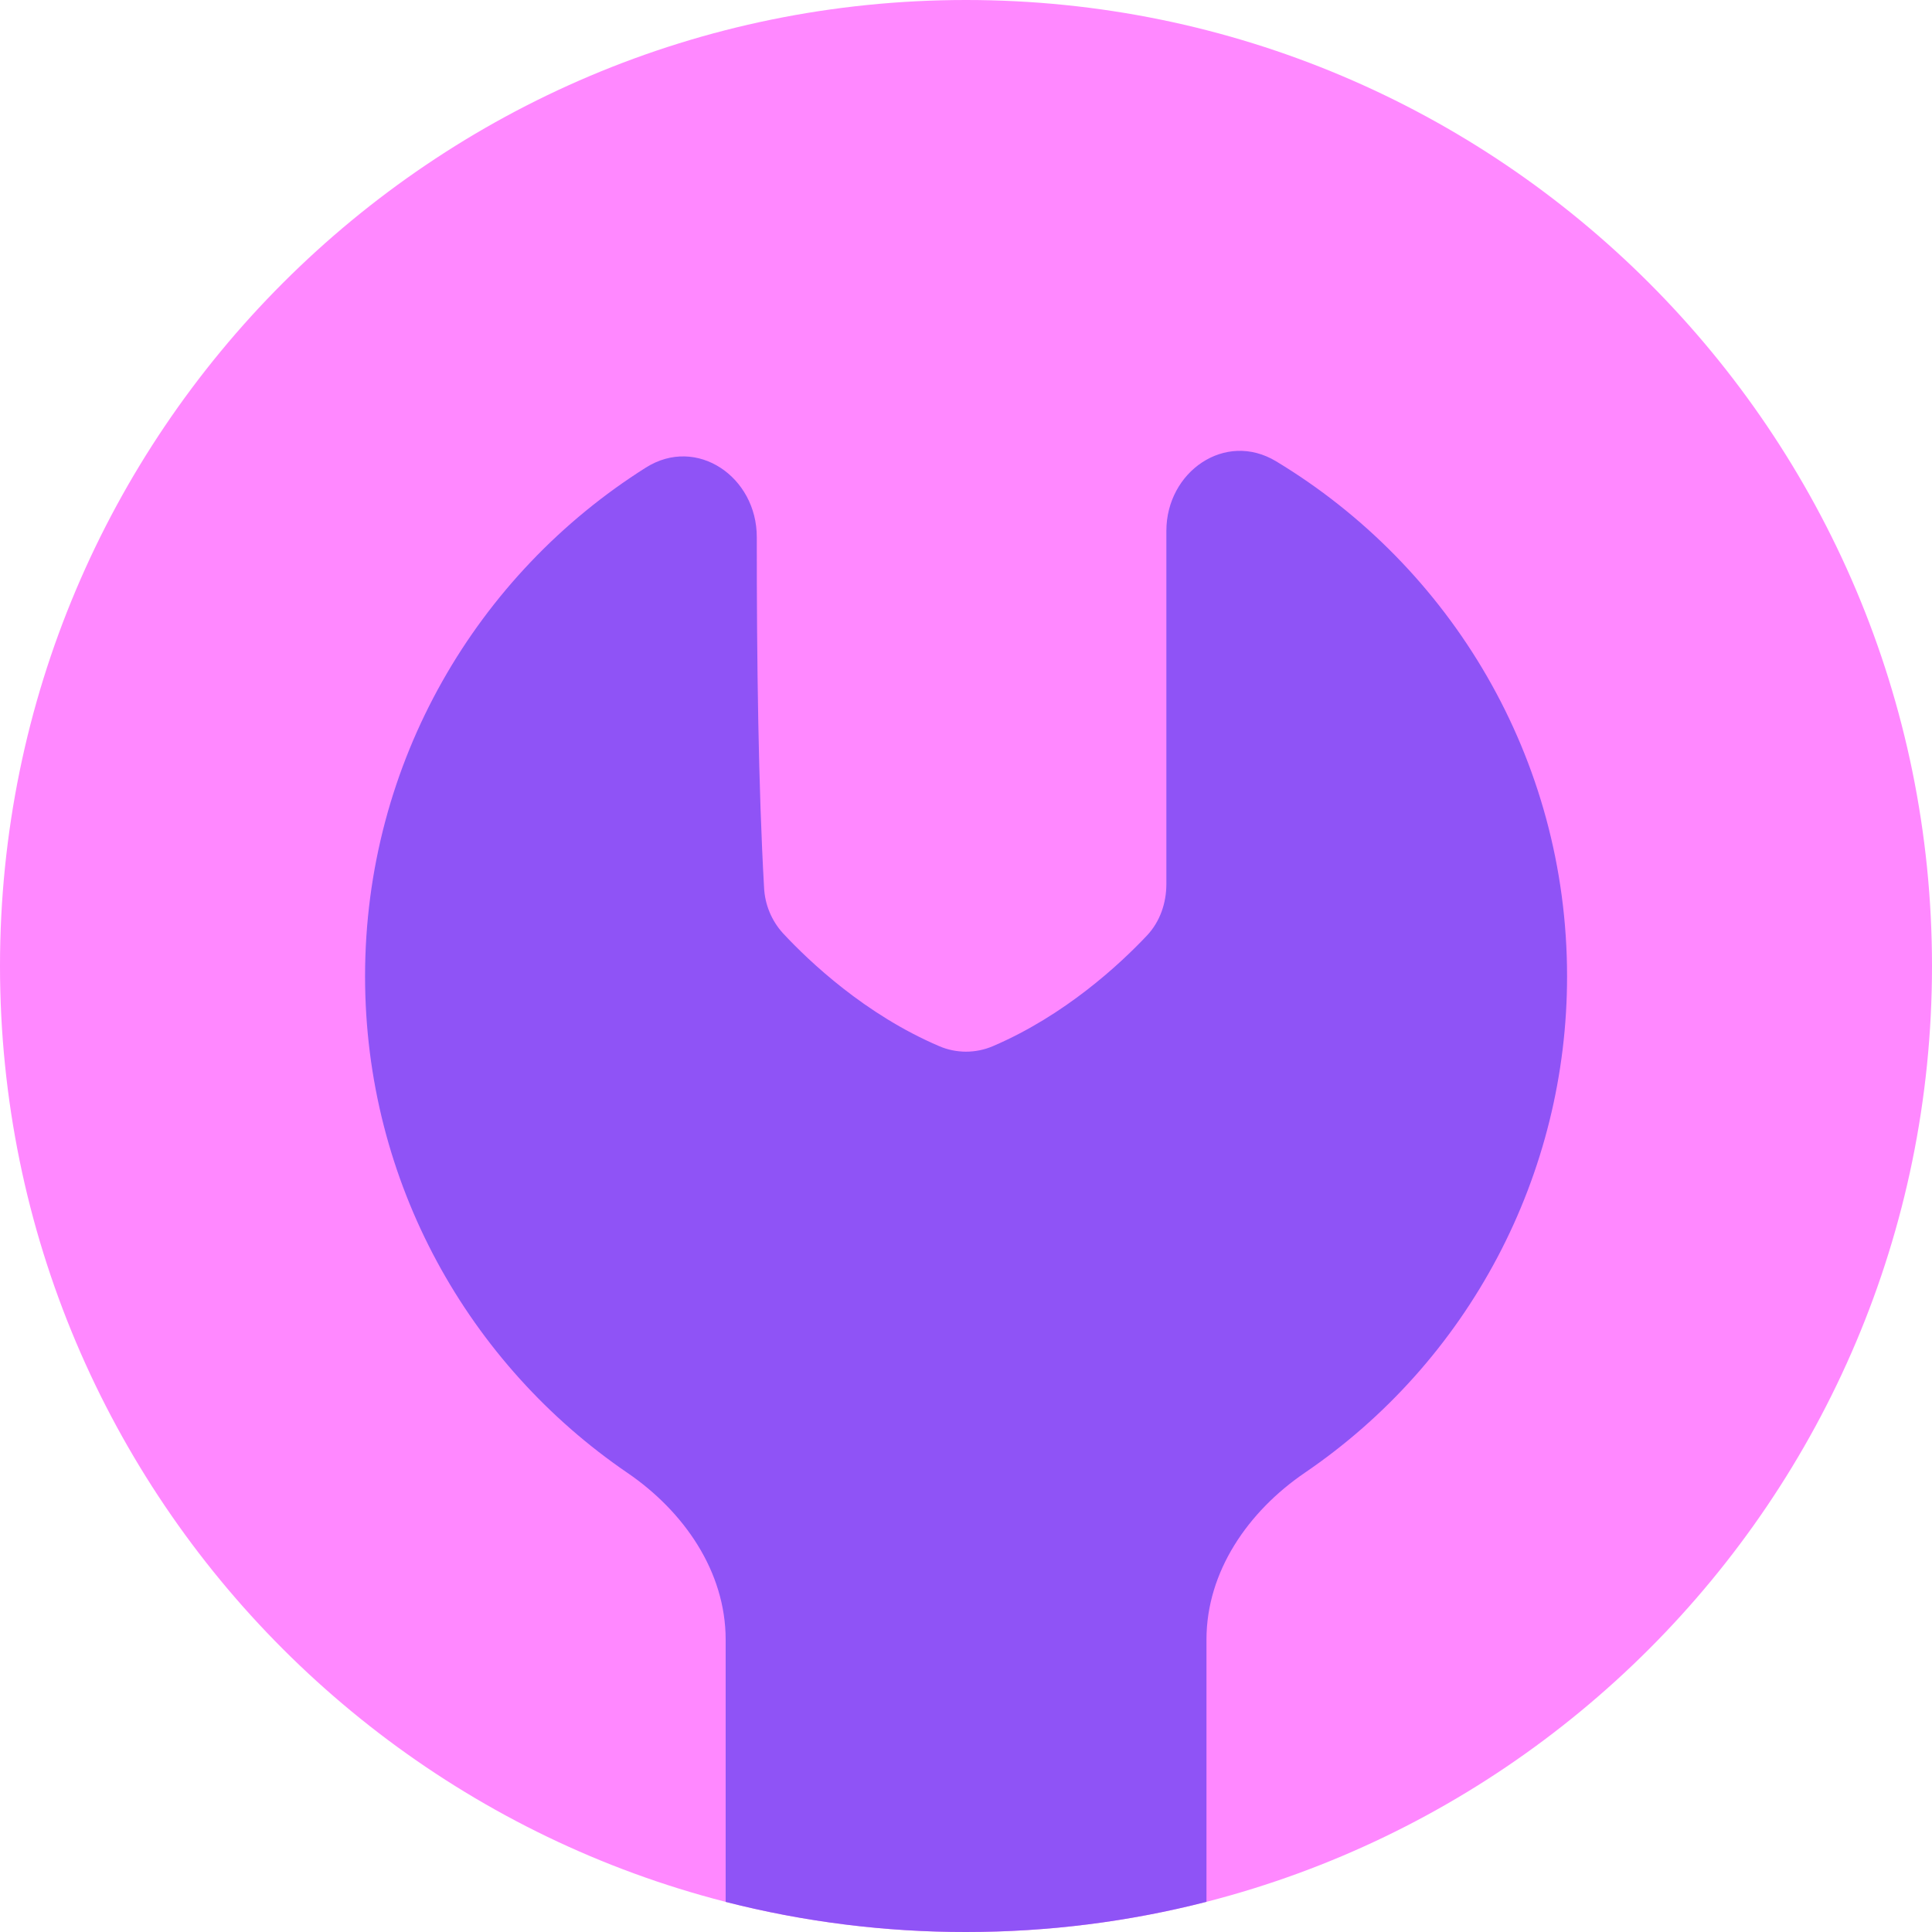
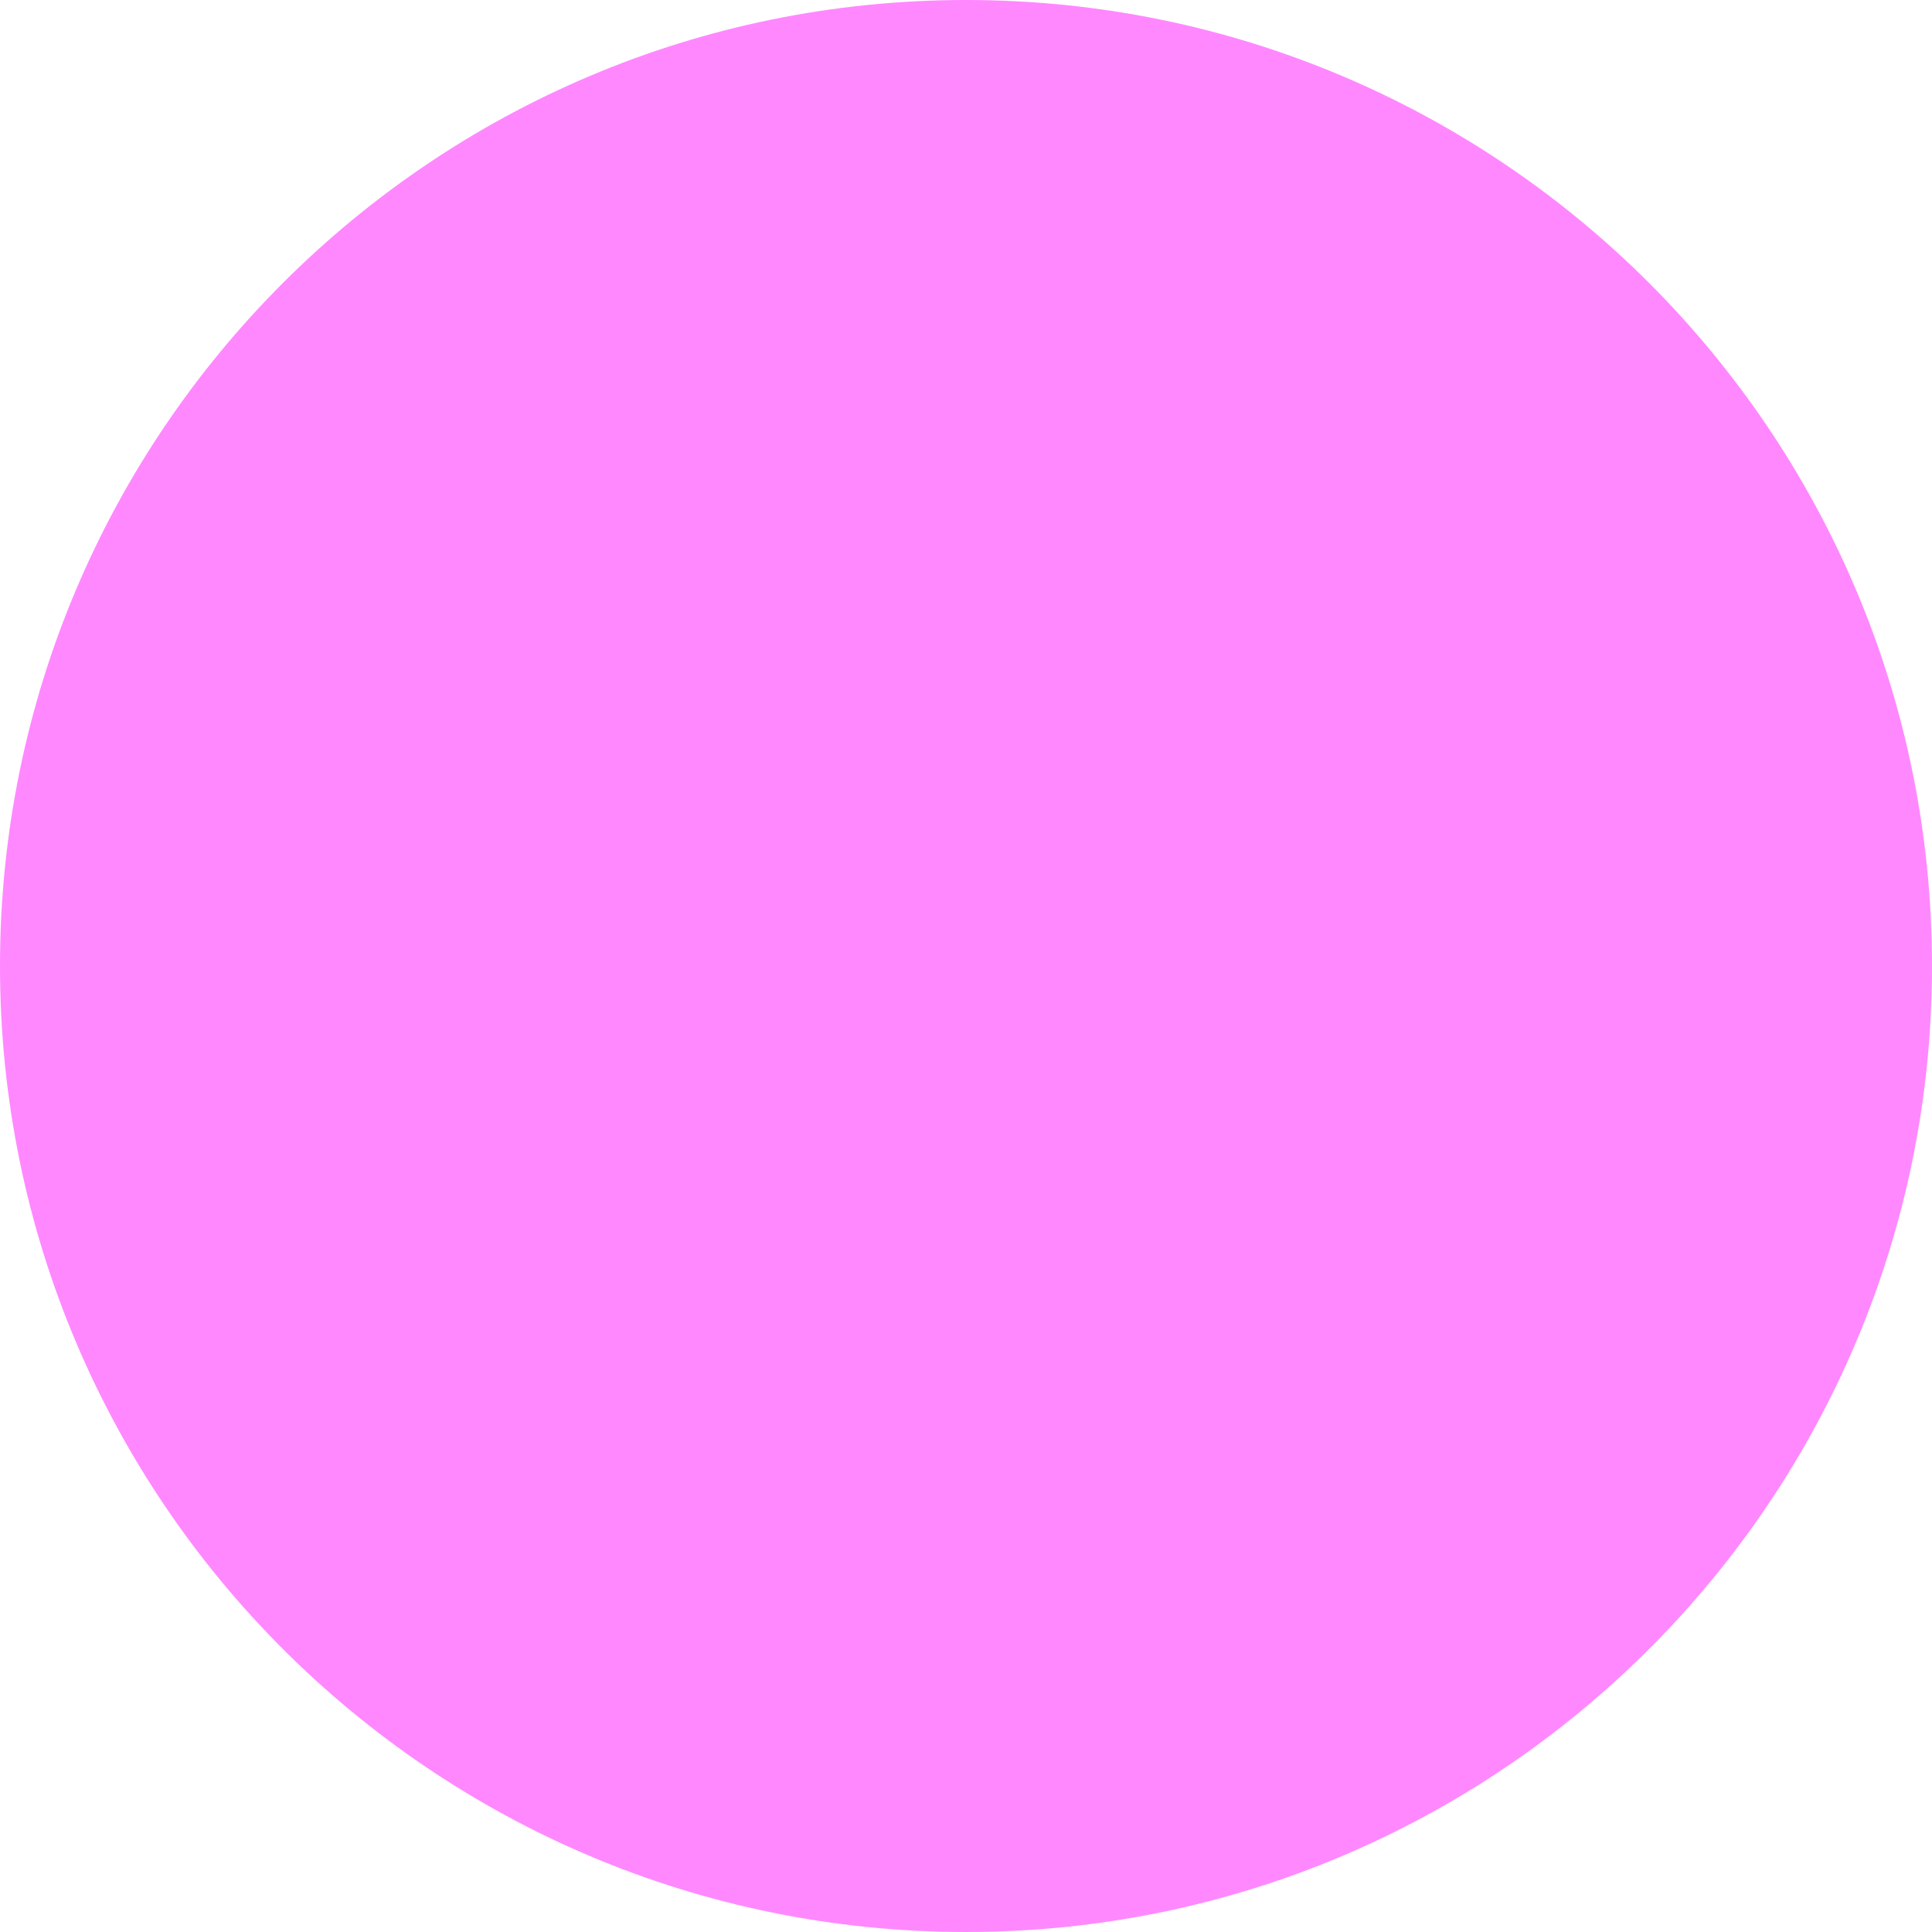
<svg xmlns="http://www.w3.org/2000/svg" width="45" height="45" viewBox="0 0 45 45" fill="none">
  <path d="M22.5 0C10.074 0 0 10.074 0 22.5C0 34.926 10.074 45 22.5 45C34.926 45 45 34.926 45 22.5C45 10.074 34.926 0 22.5 0Z" fill="#FF88FF" />
-   <path d="M28.101 44.297V38.19C28.101 36.6 29.075 35.203 30.388 34.306C32.273 33.023 33.815 31.298 34.88 29.282C35.945 27.266 36.501 25.02 36.5 22.74C36.5 17.65 33.783 13.193 29.72 10.743C28.538 10.031 27.167 10.985 27.167 12.365V20.588C27.167 21.033 27.02 21.466 26.715 21.79C26.077 22.466 24.801 23.651 23.124 24.368C22.726 24.538 22.275 24.538 21.878 24.368C20.154 23.632 18.855 22.401 18.236 21.736C17.968 21.441 17.813 21.062 17.796 20.664C17.666 18.365 17.625 15.43 17.627 12.51C17.629 11.109 16.23 10.143 15.045 10.89C11.115 13.369 8.503 17.75 8.503 22.74C8.503 27.546 10.925 31.787 14.616 34.307C15.928 35.204 16.902 36.601 16.902 38.191V44.299C18.731 44.766 20.612 45.002 22.5 45C24.434 45 26.31 44.756 28.101 44.297Z" fill="#8F53F6" />
</svg>